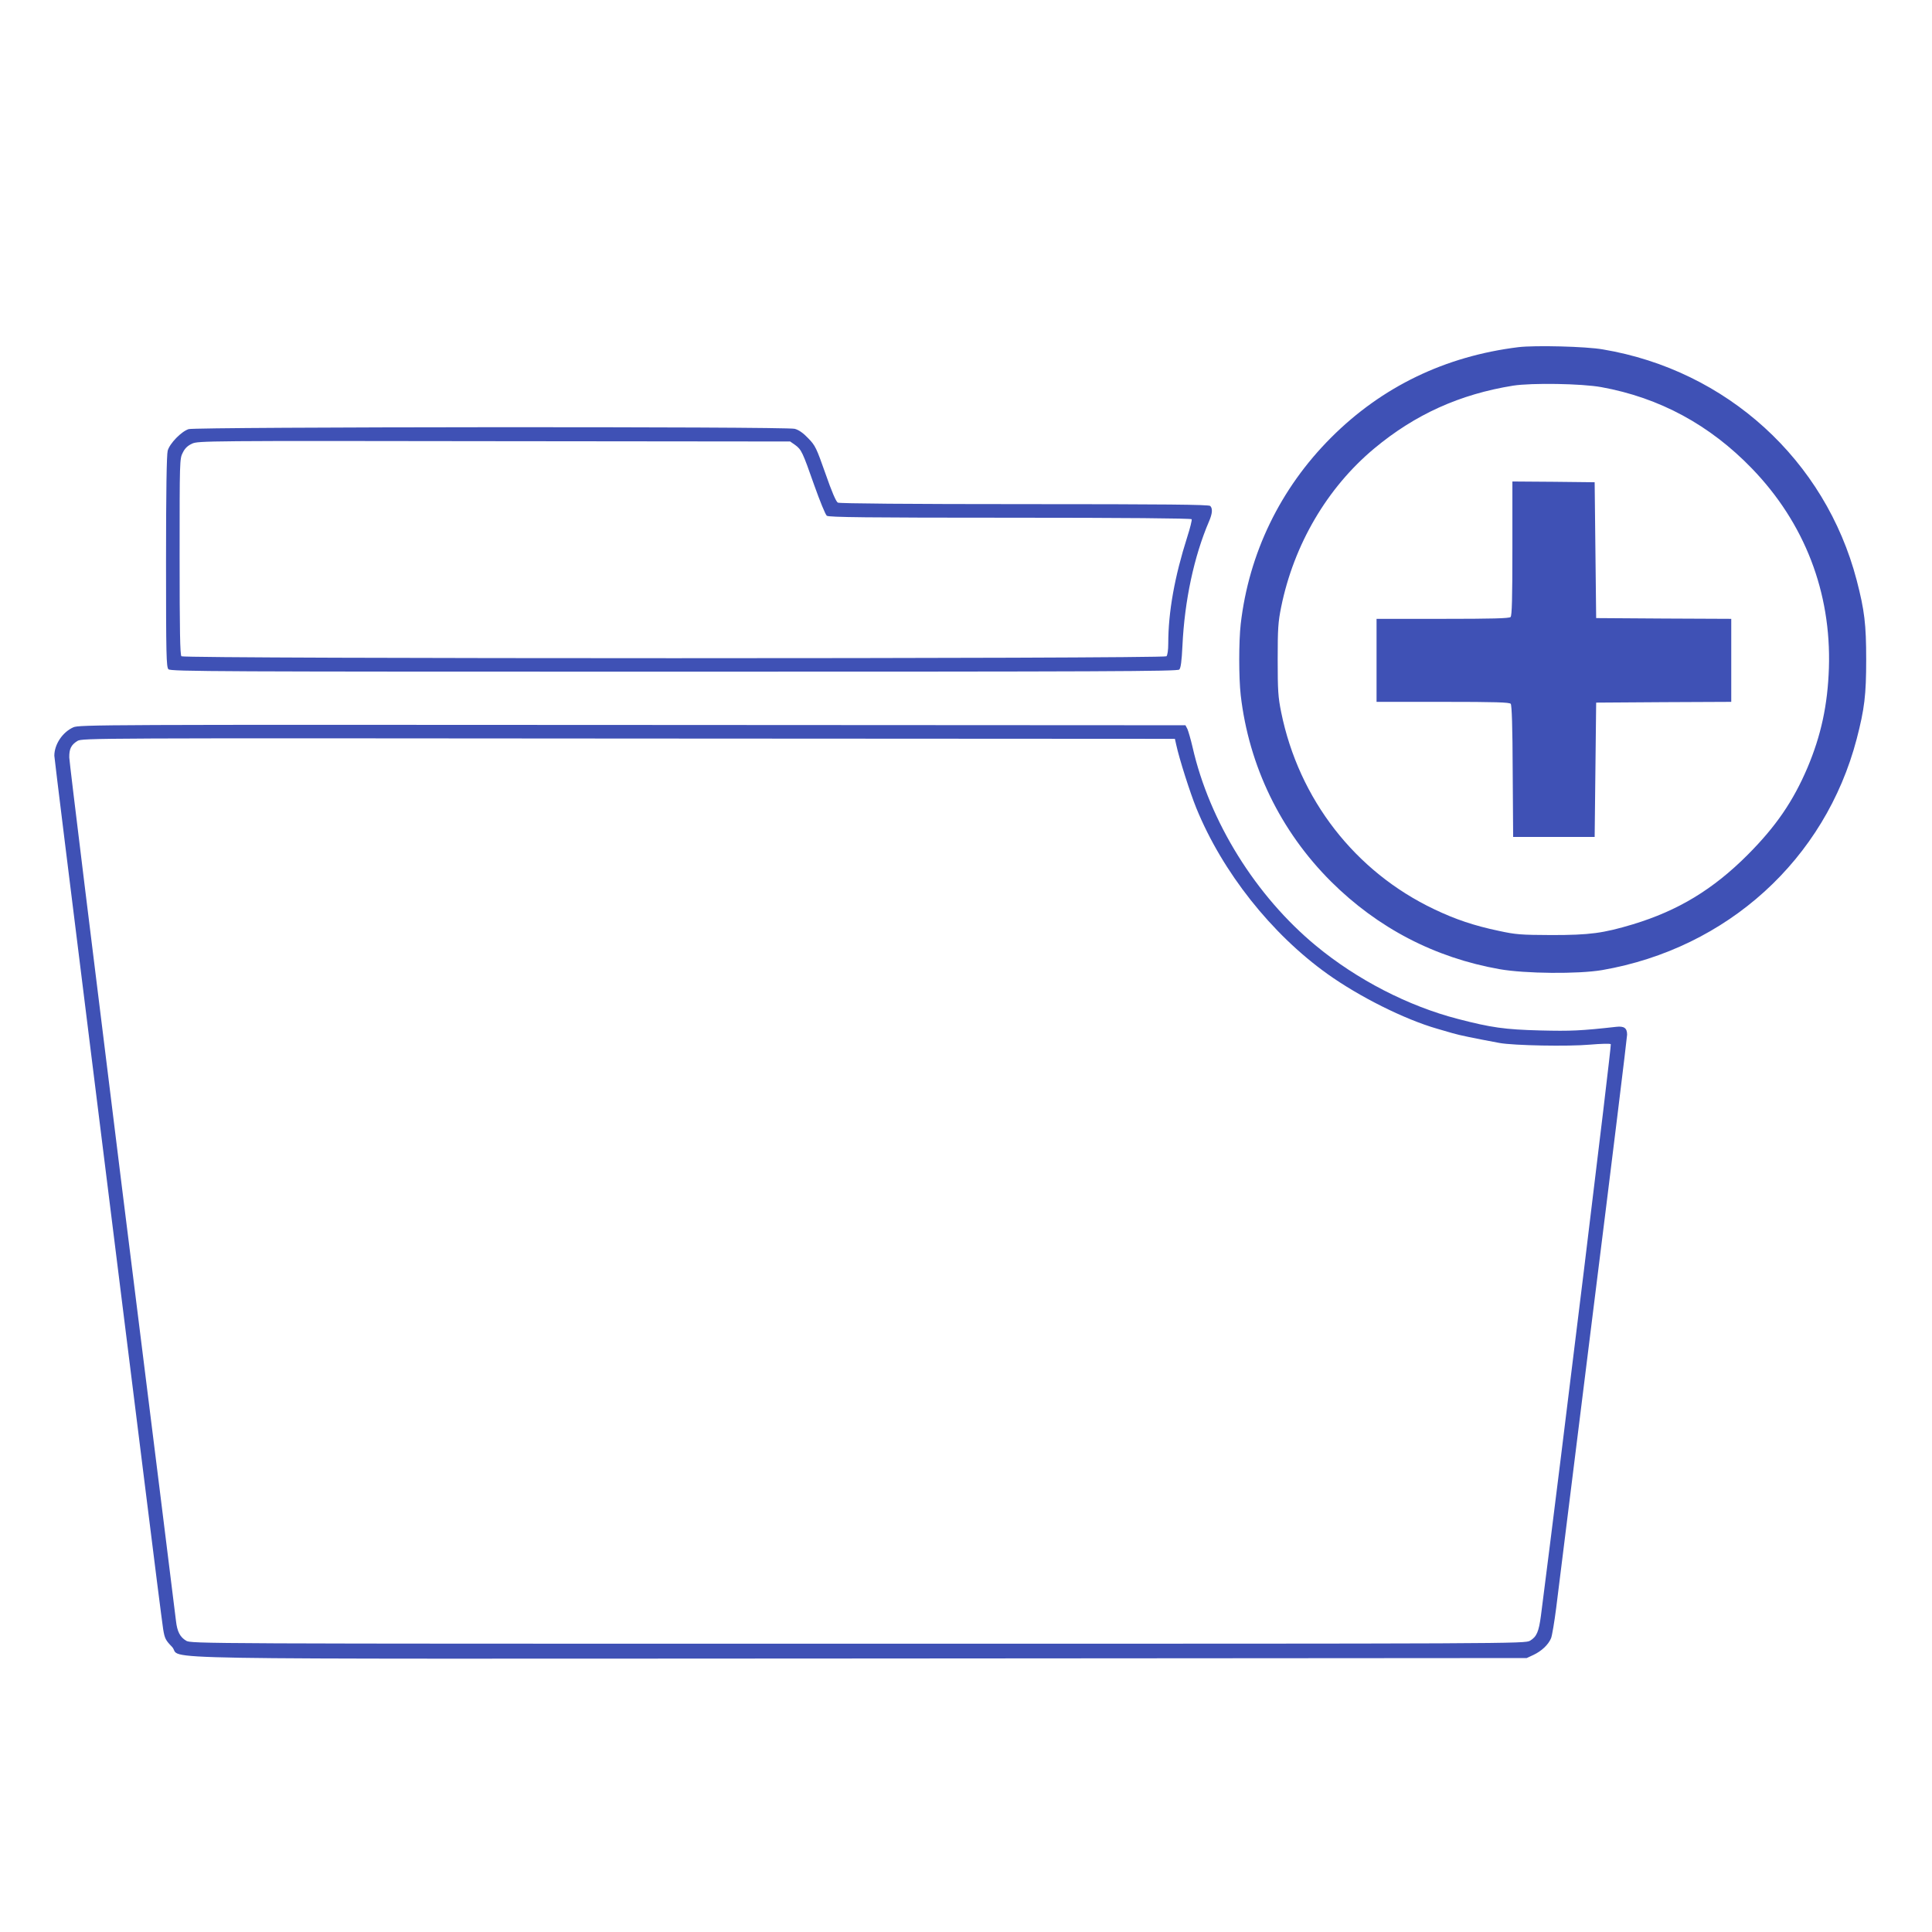
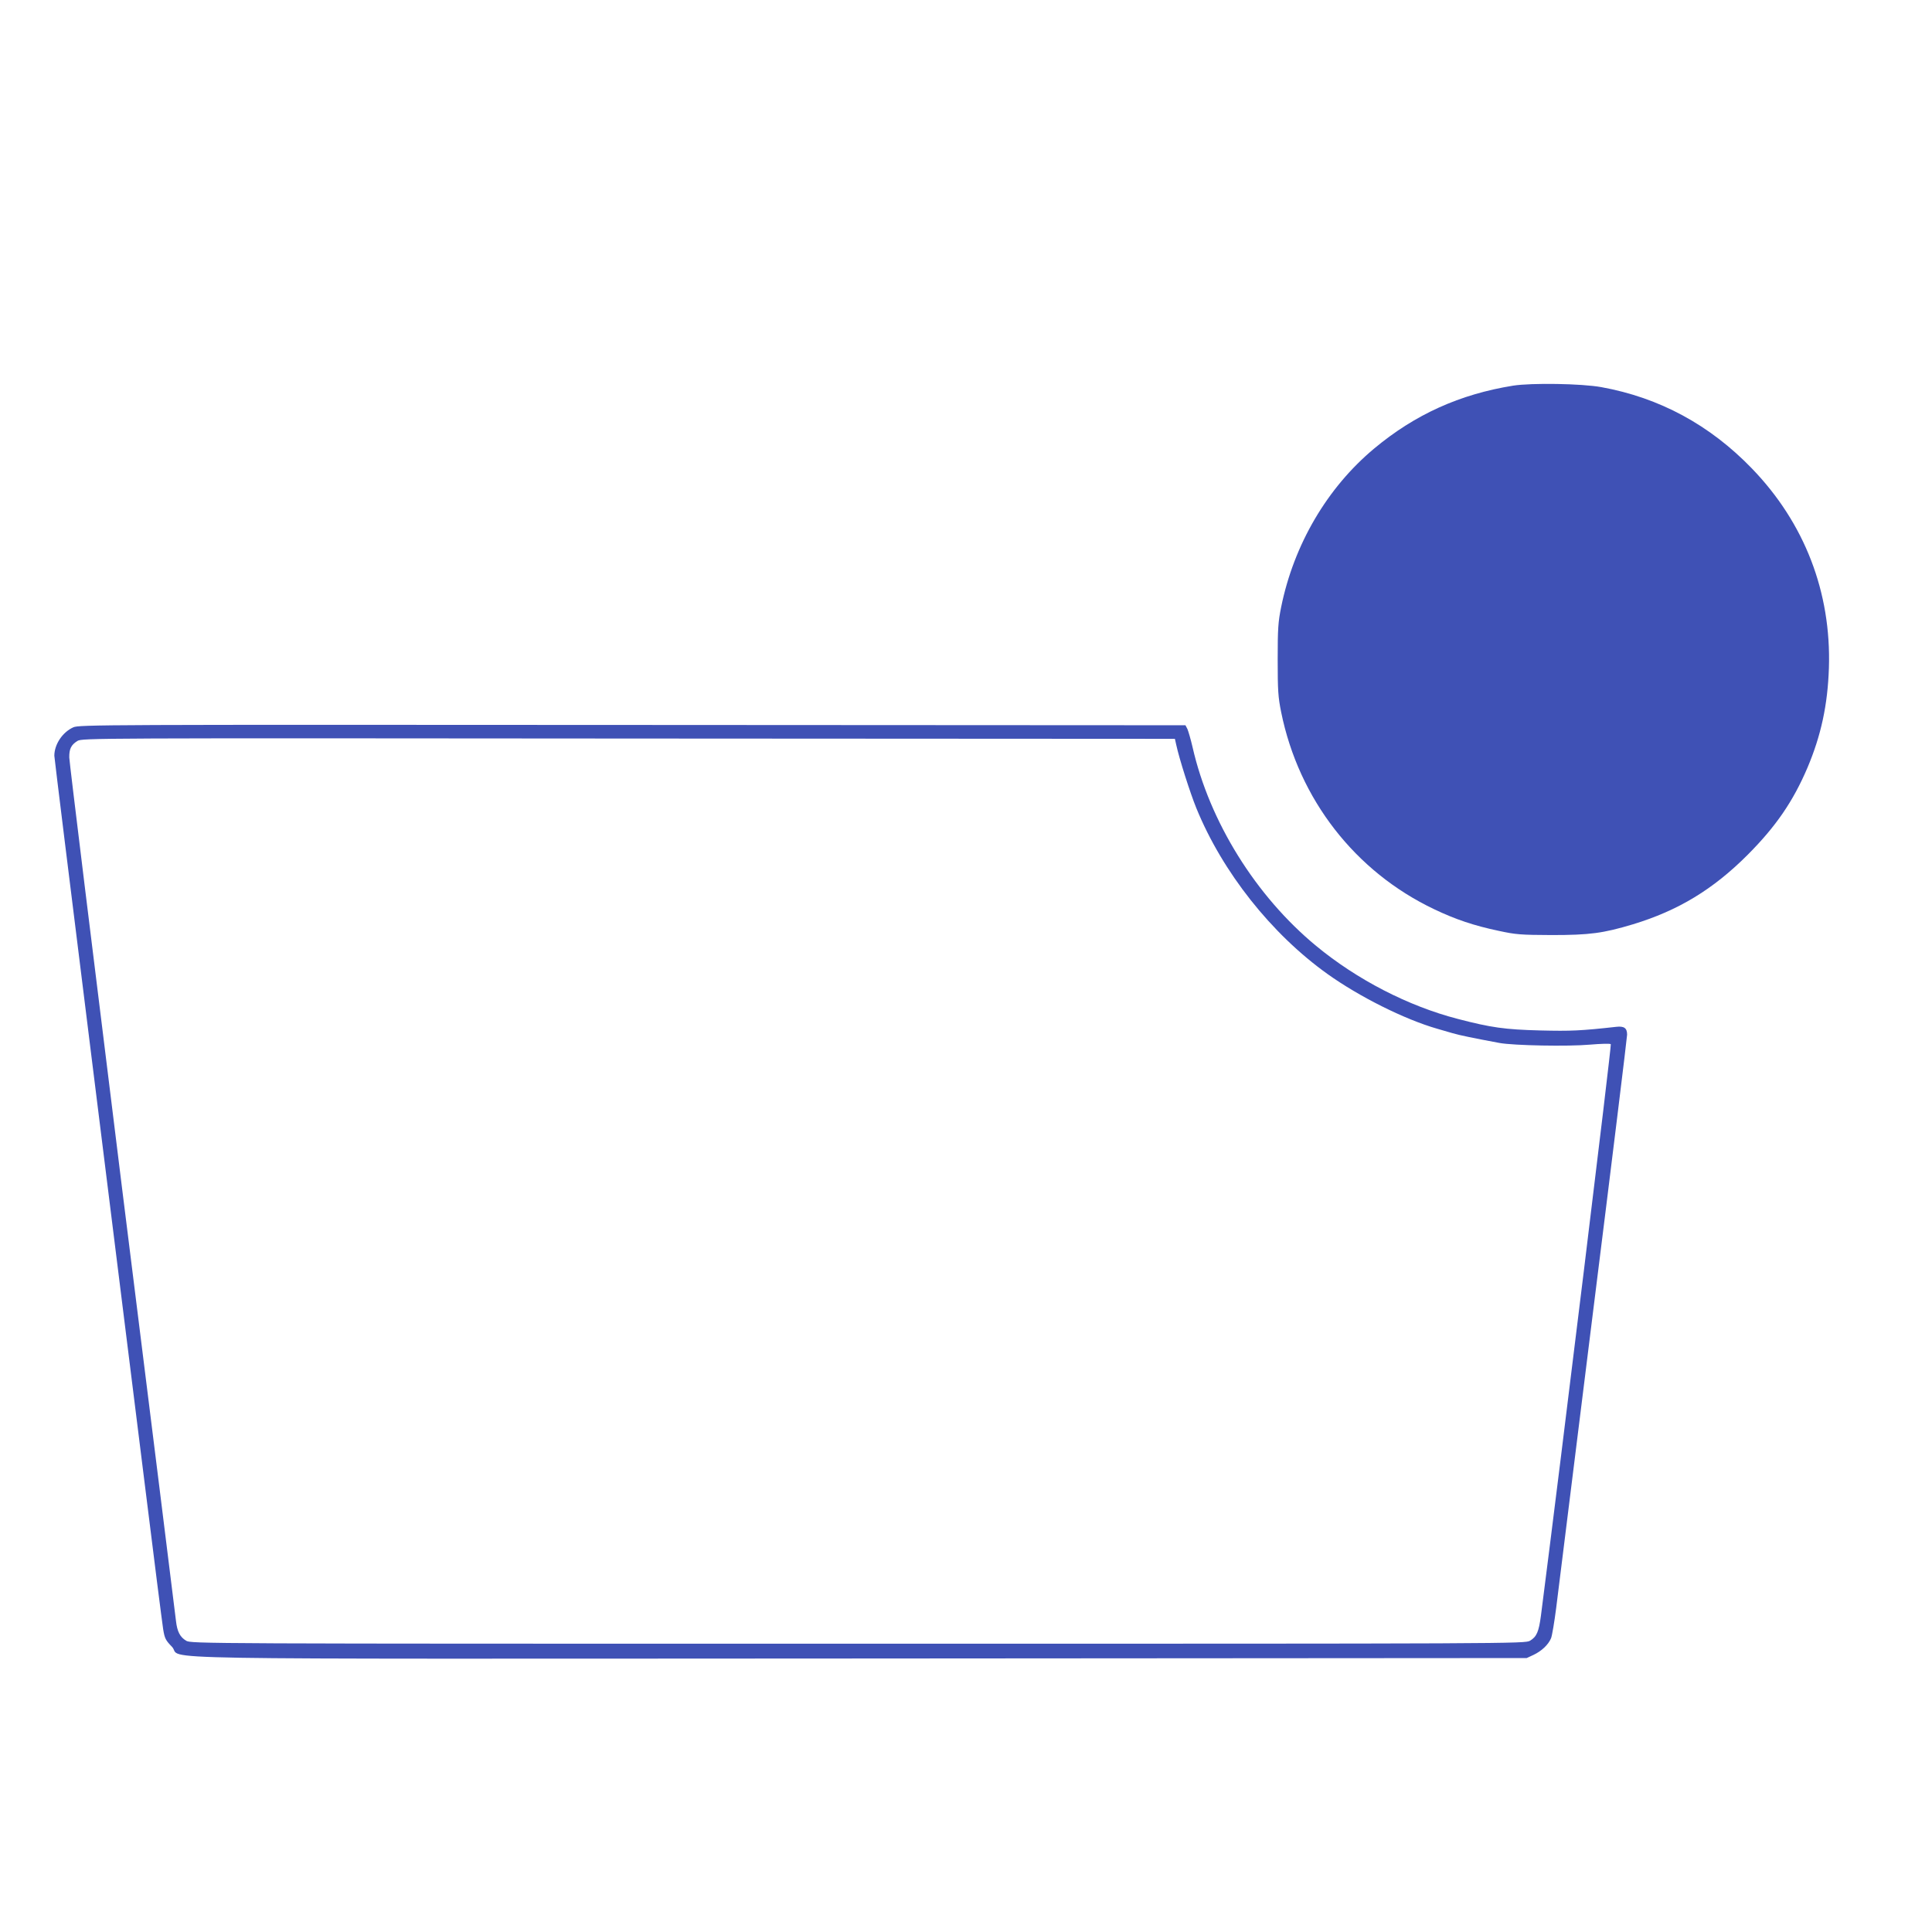
<svg xmlns="http://www.w3.org/2000/svg" version="1.0" width="1280pt" height="1280pt" viewBox="0 0 1280 1280" preserveAspectRatio="xMidYMid meet">
  <g transform="translate(0,1280) scale(0.1,-0.1)" fill="#3f51b5" stroke="none">
-     <path d="M10060 10500 c-486 -60 -904 -262 -1241 -599 -337 -337 -545 -767 -599 -1236 -13 -116 -13 -354 0 -470 54 -469 263 -901 599 -1236 309 -307 686 -504 1116 -580 170 -30 521 -33 680 -6 829 144 1477 733 1686 1531 52 200 63 292 63 526 0 234 -11 326 -63 526 -208 796 -861 1391 -1681 1529 -112 20 -450 28 -560 15z m550 -265 c385 -70 718 -250 997 -539 349 -361 526 -820 510 -1321 -8 -245 -52 -448 -142 -661 -95 -223 -209 -389 -394 -575 -231 -232 -463 -372 -763 -463 -197 -59 -285 -71 -538 -71 -206 1 -236 3 -351 28 -162 34 -287 76 -427 143 -524 249 -897 729 -1014 1306 -20 99 -23 142 -23 348 0 206 3 249 23 348 84 414 305 791 617 1051 270 225 566 359 920 416 123 19 454 14 585 -10z" />
+     <path d="M10060 10500 z m550 -265 c385 -70 718 -250 997 -539 349 -361 526 -820 510 -1321 -8 -245 -52 -448 -142 -661 -95 -223 -209 -389 -394 -575 -231 -232 -463 -372 -763 -463 -197 -59 -285 -71 -538 -71 -206 1 -236 3 -351 28 -162 34 -287 76 -427 143 -524 249 -897 729 -1014 1306 -20 99 -23 142 -23 348 0 206 3 249 23 348 84 414 305 791 617 1051 270 225 566 359 920 416 123 19 454 14 585 -10z" />
    <path d="M10020 9167 c0 -331 -3 -446 -12 -455 -9 -9 -123 -12 -450 -12 l-438 0 0 -275 0 -275 439 0 c354 0 441 -3 450 -13 7 -10 12 -148 13 -448 l3 -434 270 0 270 0 5 445 5 445 448 3 447 2 0 275 0 275 -447 2 -448 3 -5 450 -5 450 -272 3 -273 2 0 -443z" />
-     <path d="M1250 9957 c-48 -15 -126 -95 -139 -143 -7 -26 -11 -269 -11 -736 0 -620 2 -698 16 -712 14 -15 332 -16 3349 -16 2858 0 3336 2 3348 14 10 10 16 55 21 158 14 299 77 592 175 821 24 55 26 88 9 105 -9 9 -296 12 -1231 12 -759 0 -1225 4 -1236 10 -12 6 -41 74 -82 192 -60 170 -67 186 -114 234 -33 35 -63 56 -90 63 -57 16 -3966 13 -4015 -2z m4018 -105 c42 -31 49 -46 127 -268 37 -104 74 -195 83 -201 12 -10 271 -13 1213 -13 756 0 1200 -4 1204 -10 3 -5 -10 -58 -29 -117 -84 -264 -126 -497 -126 -707 0 -43 -5 -77 -12 -84 -17 -17 -6509 -17 -6526 0 -9 9 -12 169 -12 660 0 635 0 650 21 689 14 29 32 46 62 60 41 18 92 19 2002 16 l1960 -2 33 -23z" />
    <path d="M485 7981 c-71 -32 -125 -113 -125 -188 0 -11 108 -887 240 -1945 132 -1057 291 -2339 355 -2848 63 -509 120 -956 126 -994 10 -61 16 -73 58 -116 85 -89 -403 -80 4566 -78 l4410 3 45 21 c53 25 98 67 116 110 7 17 22 107 34 200 12 93 122 979 245 1968 124 990 225 1814 225 1831 0 44 -20 58 -72 52 -234 -26 -300 -29 -503 -24 -235 6 -326 19 -545 76 -330 85 -670 261 -940 484 -400 330 -707 824 -819 1317 -12 52 -28 106 -34 120 l-13 25 -3664 2 c-3527 2 -3667 2 -3705 -16z m7308 -116 c20 -93 92 -318 133 -419 173 -424 497 -833 869 -1099 210 -150 511 -301 728 -363 26 -8 71 -21 100 -29 47 -14 141 -33 312 -65 94 -17 453 -24 599 -11 72 6 133 8 138 3 6 -6 -327 -2730 -463 -3787 -14 -105 -28 -139 -72 -165 -32 -20 -86 -20 -4452 -20 -4366 0 -4420 0 -4452 20 -40 24 -59 60 -67 130 -3 30 -164 1320 -357 2865 -192 1546 -350 2831 -350 2856 -1 57 12 84 54 110 32 19 82 19 3652 16 l3619 -2 9 -40z" />
  </g>
</svg>